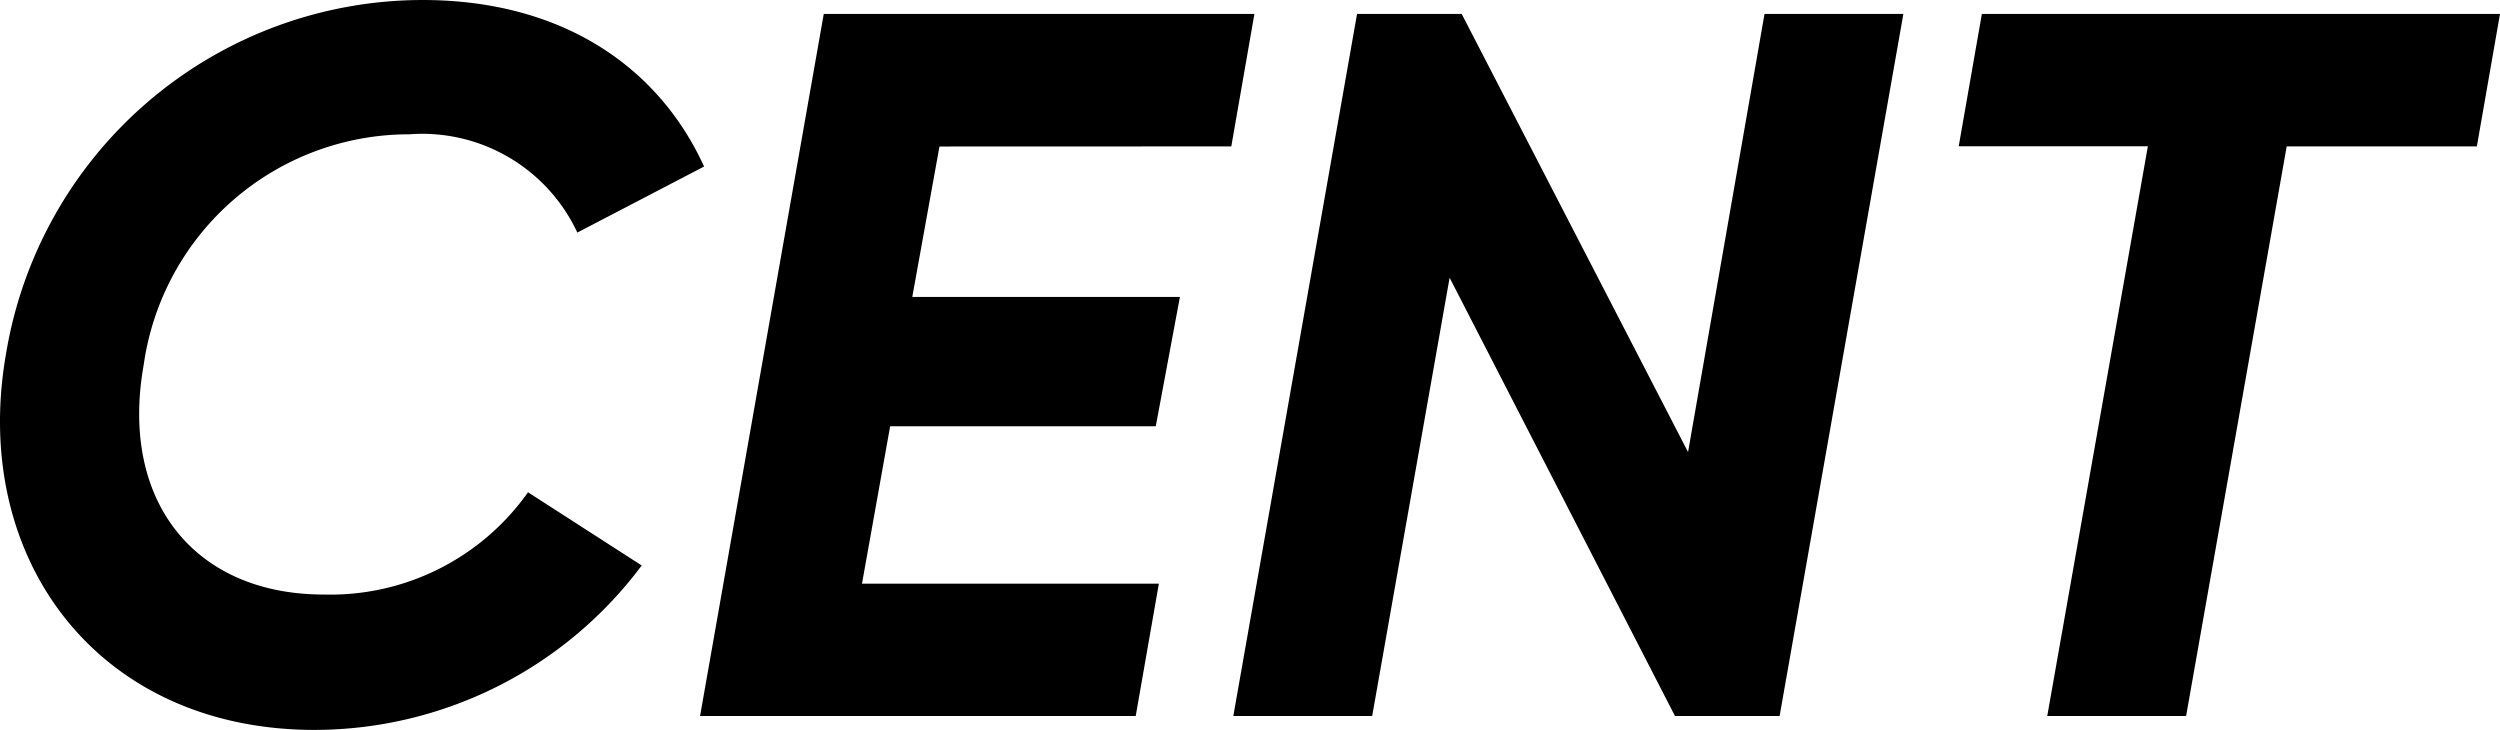
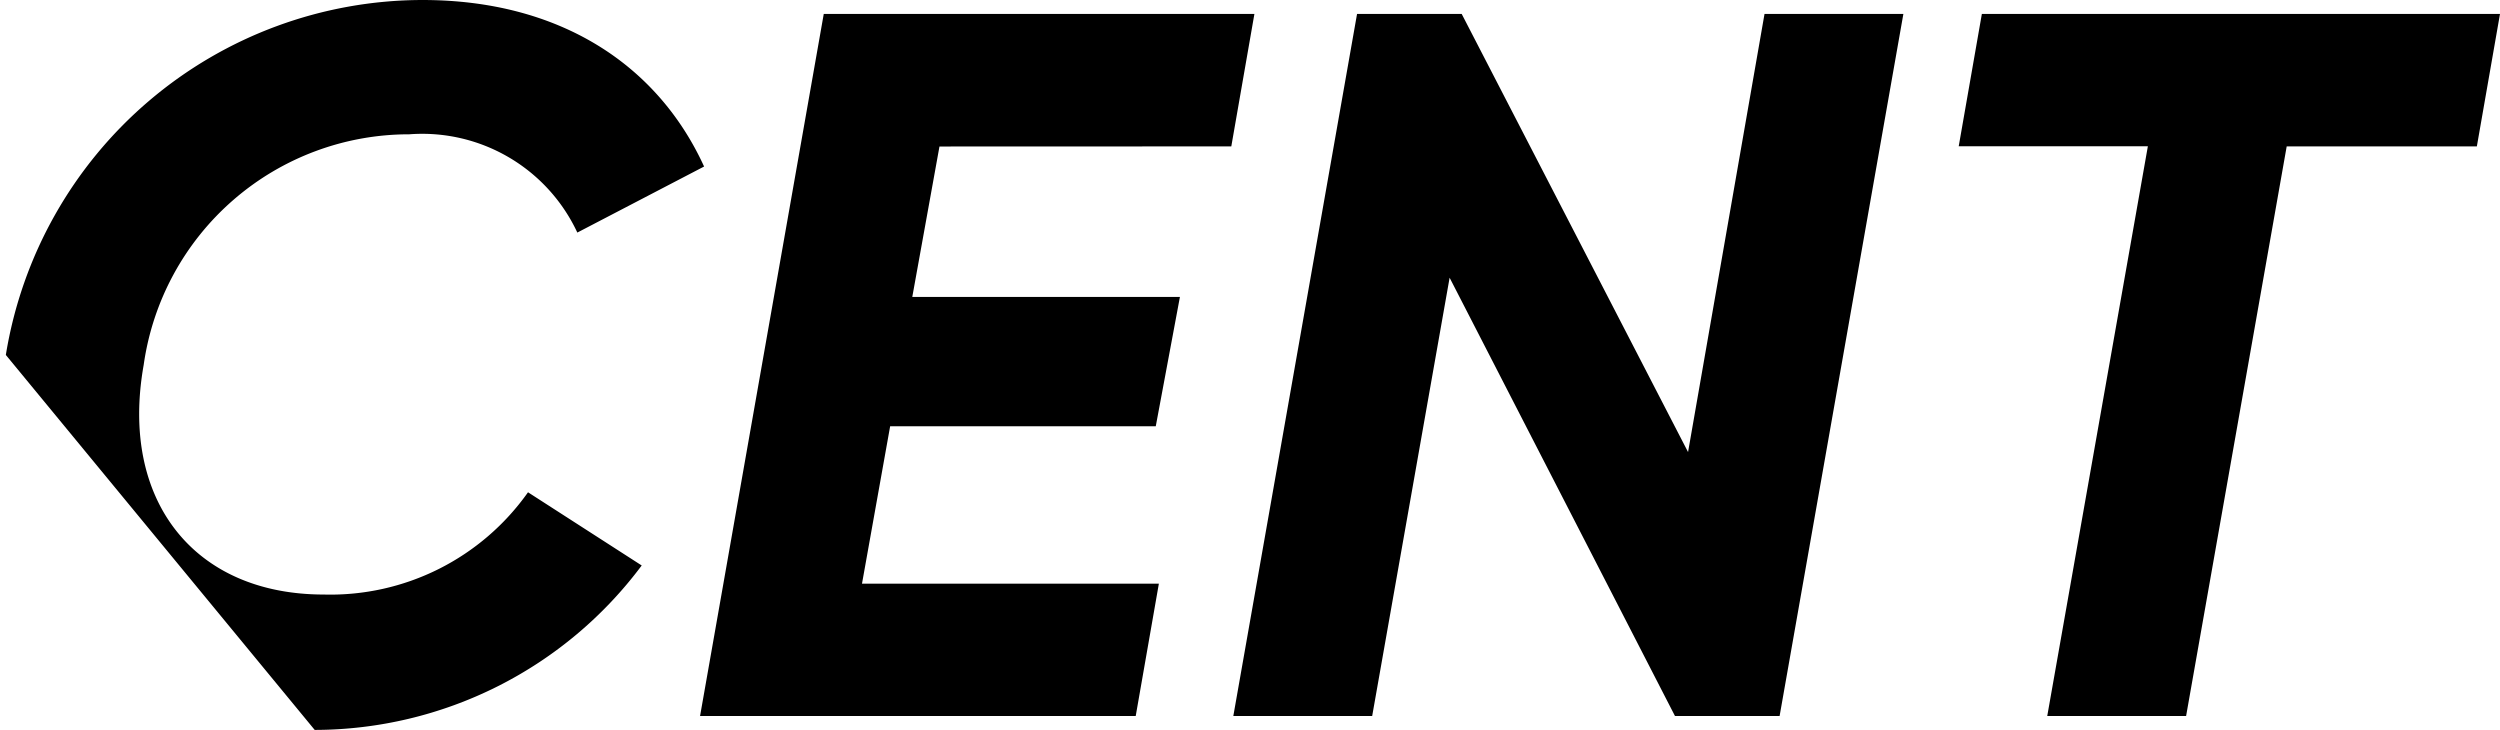
<svg xmlns="http://www.w3.org/2000/svg" width="71.926" height="21" viewBox="0 0 71.926 21">
-   <path class="svg-change-img" id="CENT" d="M9.054,21a11.761,11.761,0,0,0,9.408-4.731l-3.271-2.106a6.964,6.964,0,0,1-5.876,2.942c-3.734,0-5.876-2.712-5.181-6.606a7.71,7.71,0,0,1,7.642-6.635,4.923,4.923,0,0,1,4.834,2.827l3.647-1.9C18.925,1.875,16.117,0,12.152,0A12.161,12.161,0,0,0,.168,10.212C-.845,16.067,2.8,21,9.054,21ZM35.425,4.212,36.09.4H23.7L20.141,20.6H32.675l.666-3.808H24.8l.81-4.529h7.642l.695-3.721h-7.7l.782-4.327ZM35.483,20.6h3.995L41.706,7.99,48.19,20.6H51.2L54.761.4H50.766l-2.2,12.606L42.053.4h-3.01ZM71.926.4H57.019l-.666,3.808h5.442L58.9,20.6h3.995L65.789,4.212H71.26Z" transform="translate(0 0)" />
+   <path class="svg-change-img" id="CENT" d="M9.054,21a11.761,11.761,0,0,0,9.408-4.731l-3.271-2.106a6.964,6.964,0,0,1-5.876,2.942c-3.734,0-5.876-2.712-5.181-6.606a7.71,7.71,0,0,1,7.642-6.635,4.923,4.923,0,0,1,4.834,2.827l3.647-1.9C18.925,1.875,16.117,0,12.152,0A12.161,12.161,0,0,0,.168,10.212ZM35.425,4.212,36.09.4H23.7L20.141,20.6H32.675l.666-3.808H24.8l.81-4.529h7.642l.695-3.721h-7.7l.782-4.327ZM35.483,20.6h3.995L41.706,7.99,48.19,20.6H51.2L54.761.4H50.766l-2.2,12.606L42.053.4h-3.01ZM71.926.4H57.019l-.666,3.808h5.442L58.9,20.6h3.995L65.789,4.212H71.26Z" transform="translate(0 0)" />
</svg>